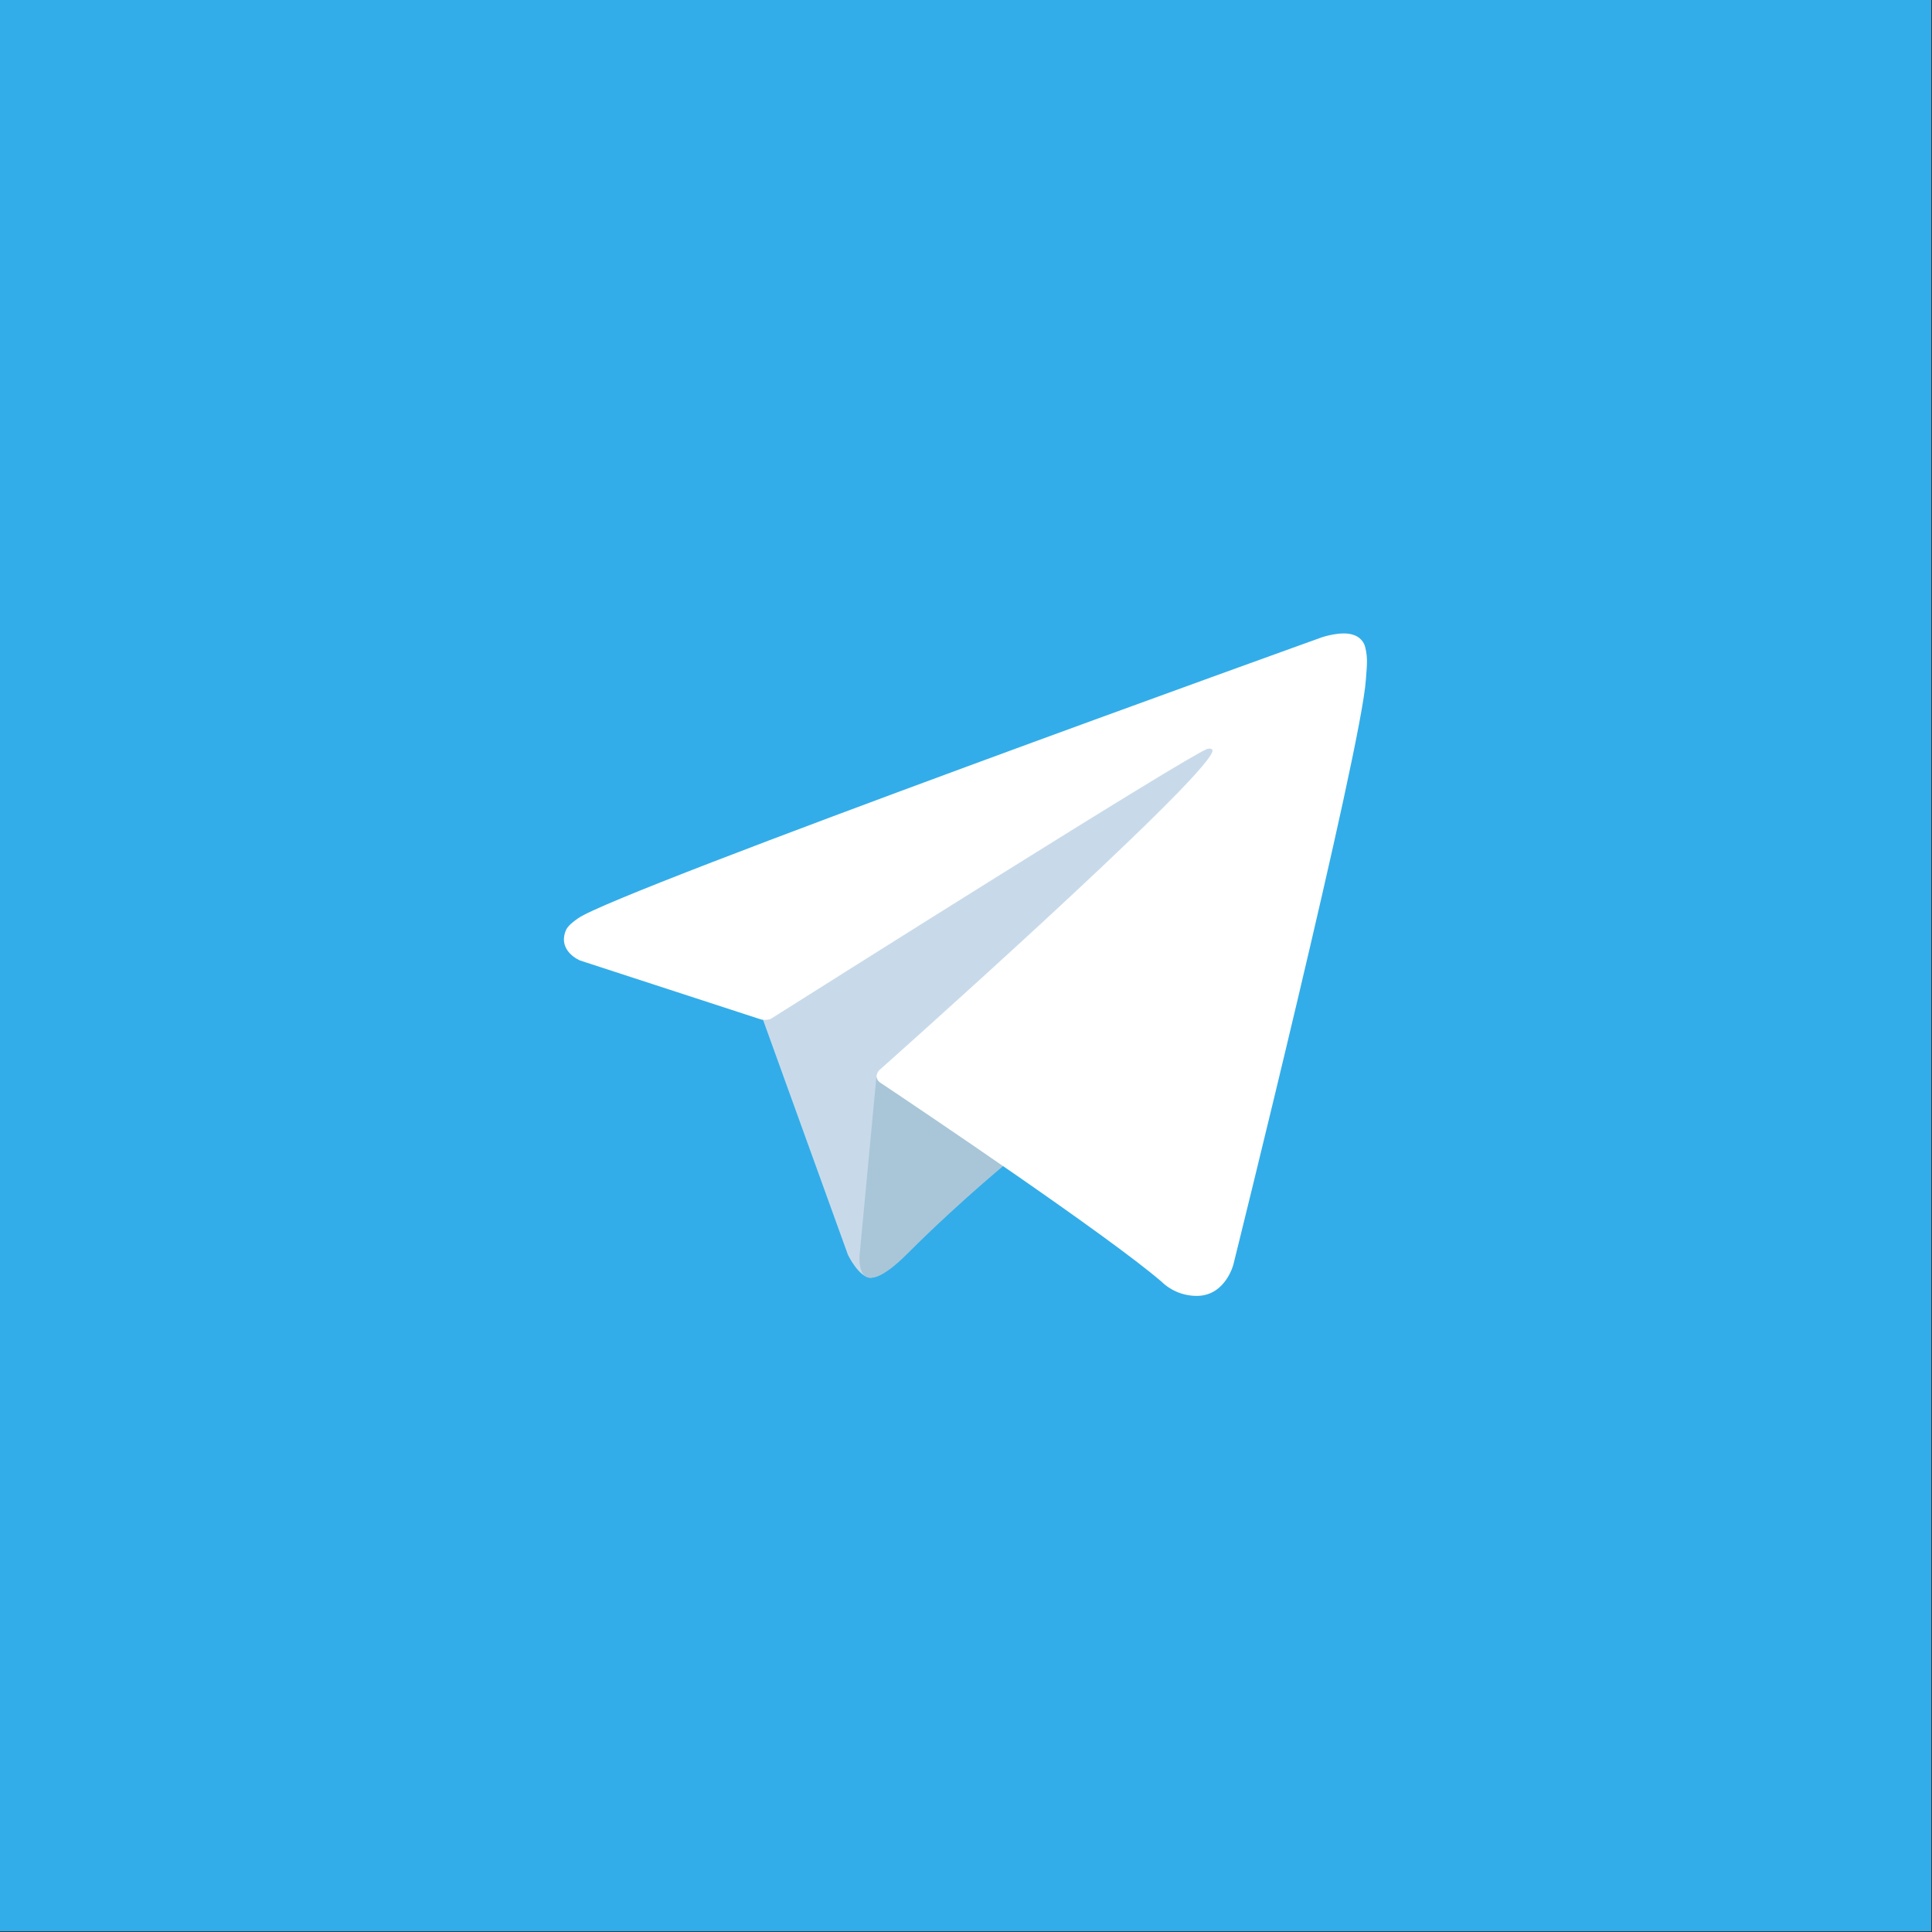
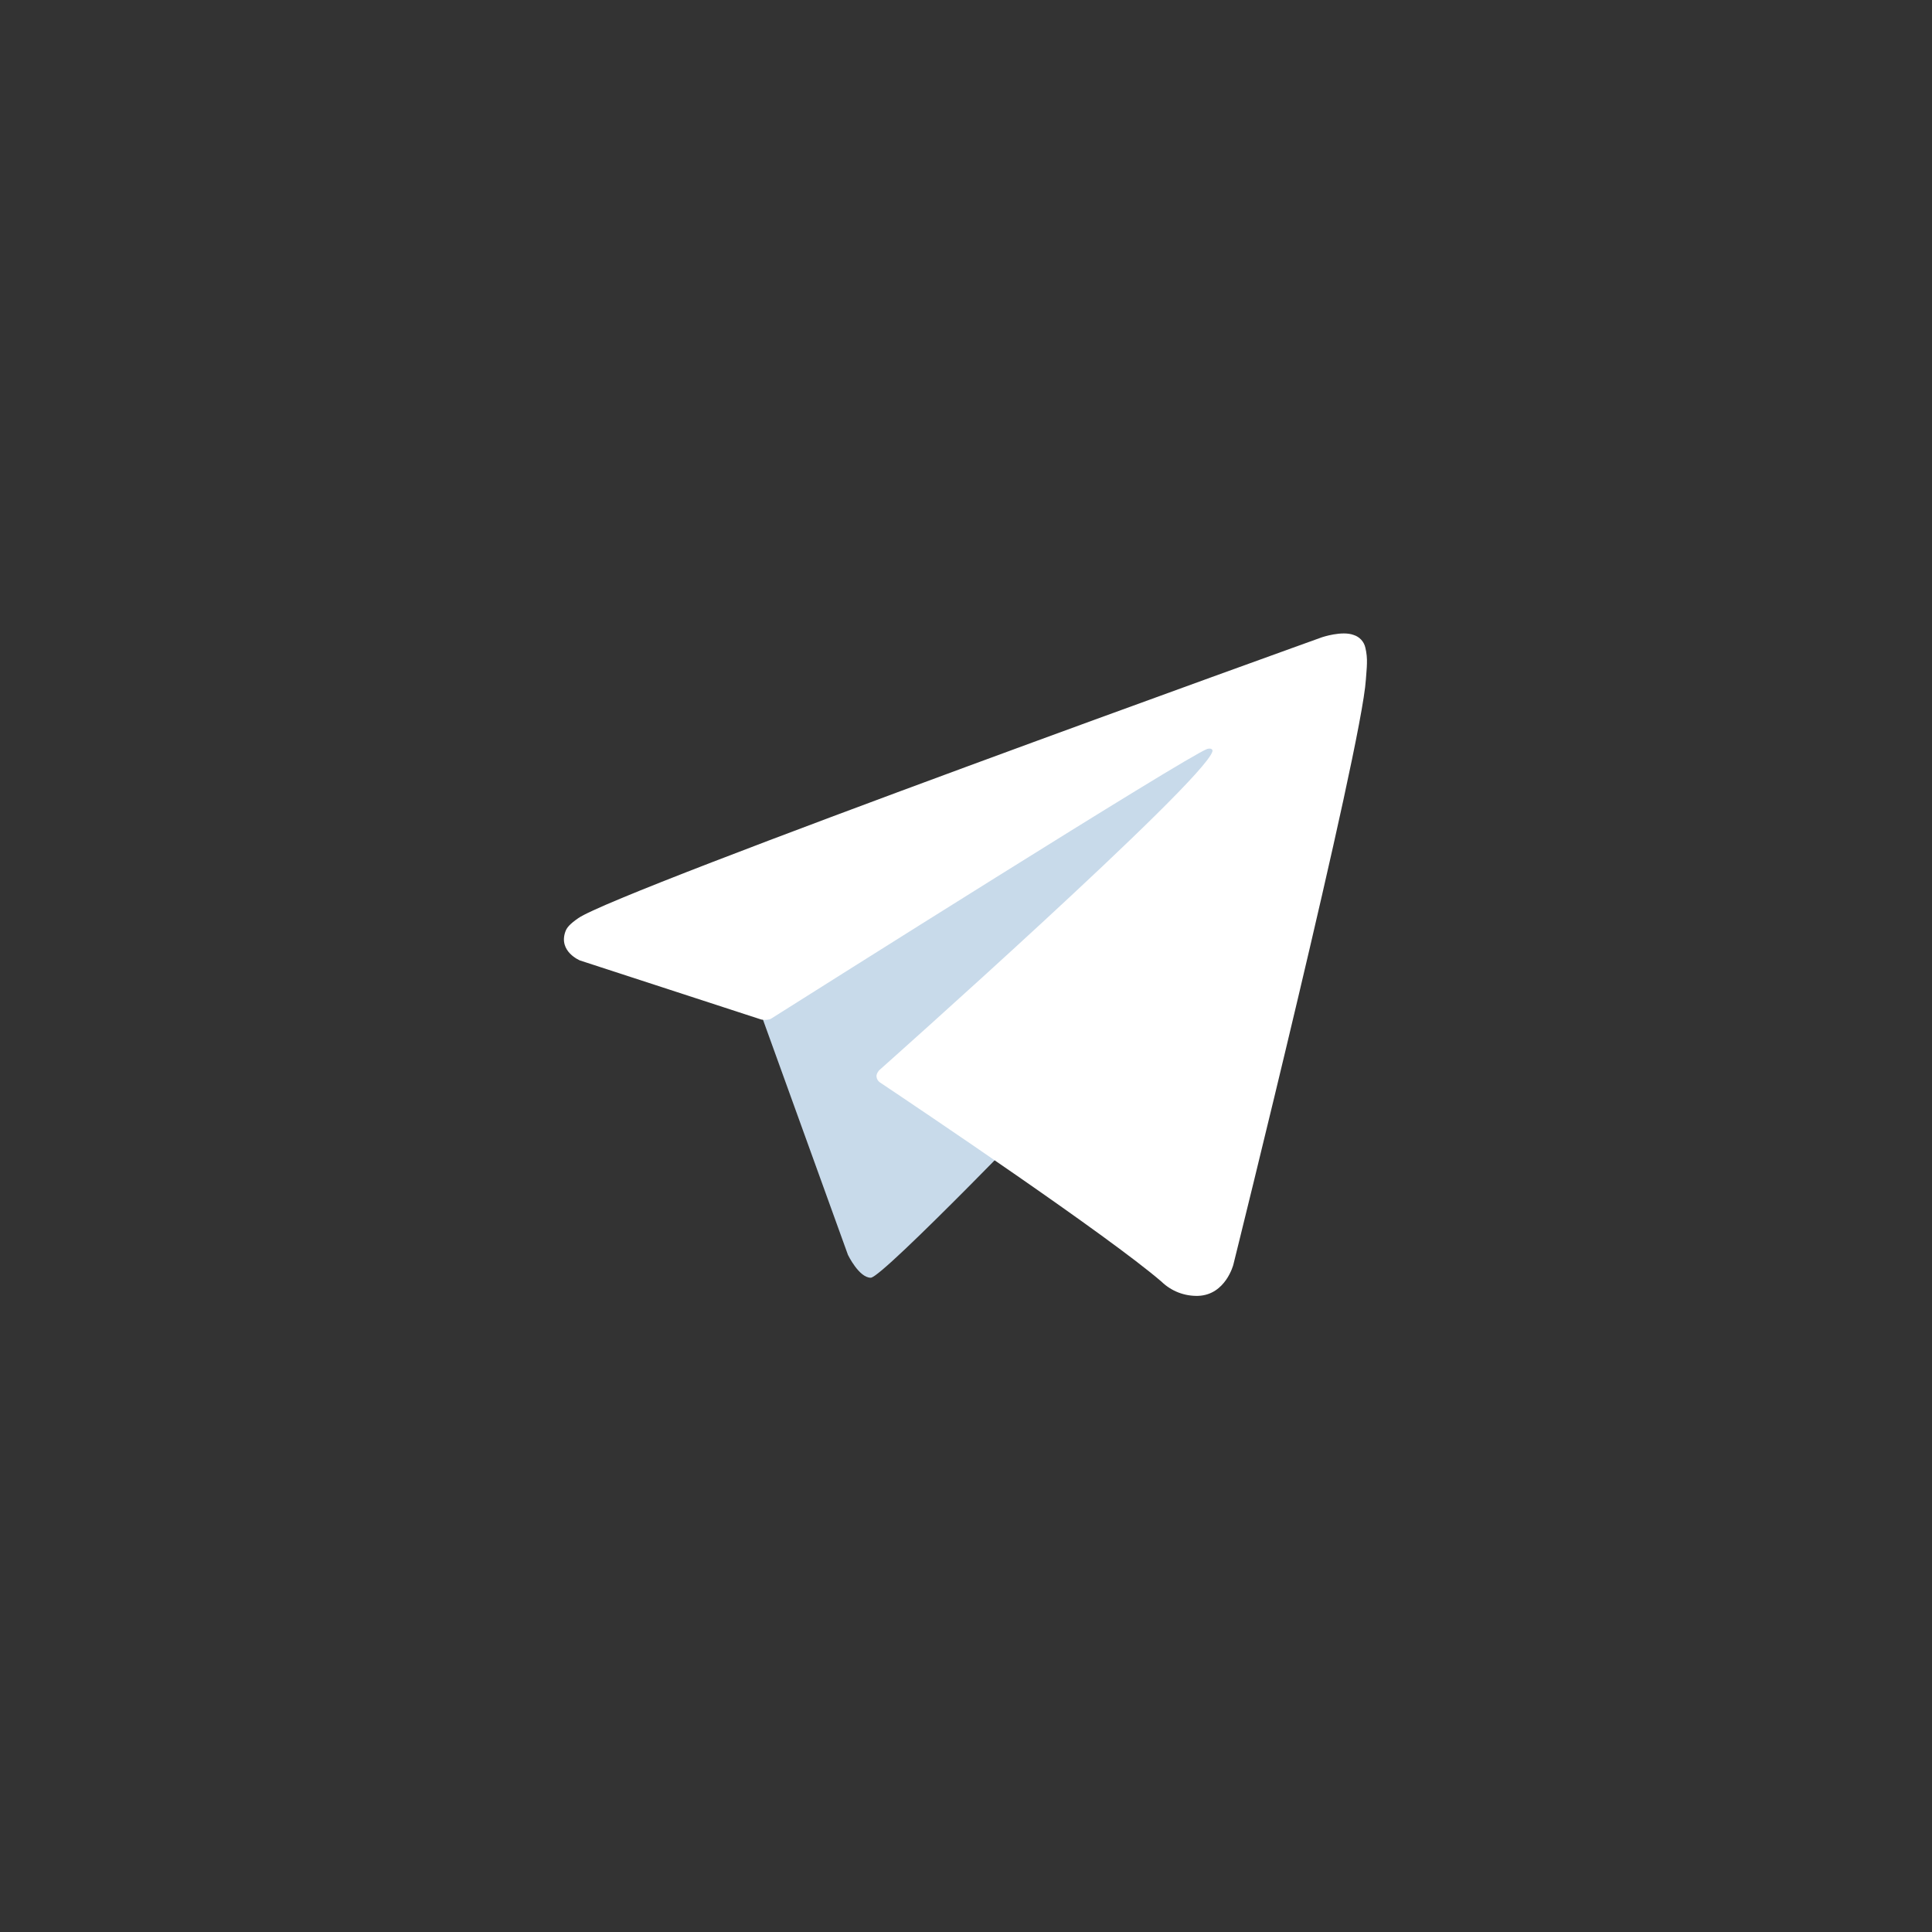
<svg xmlns="http://www.w3.org/2000/svg" width="140" height="140" viewBox="0 0 140 140" fill="none">
  <rect x="0" y="0" width="140" height="140" fill="#333333" stroke="none" />
-   <rect width="139.948" height="139.948" fill="#32ADE9" />
  <path d="M55.057 73.251L61.446 90.934C61.446 90.934 62.244 92.589 63.099 92.589C63.955 92.589 76.676 79.355 76.676 79.355L90.823 52.03L55.285 68.686L55.057 73.251Z" fill="#C8DAEA" />
-   <path d="M63.528 77.787L62.301 90.821C62.301 90.821 61.788 94.815 65.781 90.821C69.774 86.828 73.596 83.748 73.596 83.748" fill="#A9C6D8" />
  <path d="M55.172 73.882L42.03 69.6C42.03 69.6 40.459 68.963 40.965 67.518C41.069 67.22 41.279 66.966 41.907 66.531C44.819 64.501 95.805 46.175 95.805 46.175C95.805 46.175 97.244 45.69 98.093 46.013C98.303 46.078 98.492 46.198 98.641 46.36C98.79 46.522 98.892 46.72 98.939 46.935C99.031 47.315 99.069 47.705 99.053 48.095C99.049 48.433 99.008 48.745 98.977 49.236C98.667 54.246 89.374 91.639 89.374 91.639C89.374 91.639 88.818 93.828 86.826 93.903C86.337 93.918 85.849 93.835 85.392 93.659C84.935 93.482 84.519 93.215 84.167 92.874C80.258 89.511 66.747 80.432 63.762 78.435C63.695 78.389 63.638 78.329 63.596 78.259C63.553 78.19 63.526 78.112 63.517 78.031C63.475 77.82 63.704 77.56 63.704 77.56C63.704 77.56 87.23 56.648 87.856 54.453C87.904 54.283 87.721 54.199 87.475 54.273C85.913 54.848 58.826 71.954 55.836 73.842C55.621 73.907 55.394 73.921 55.172 73.882Z" fill="white" />
</svg>